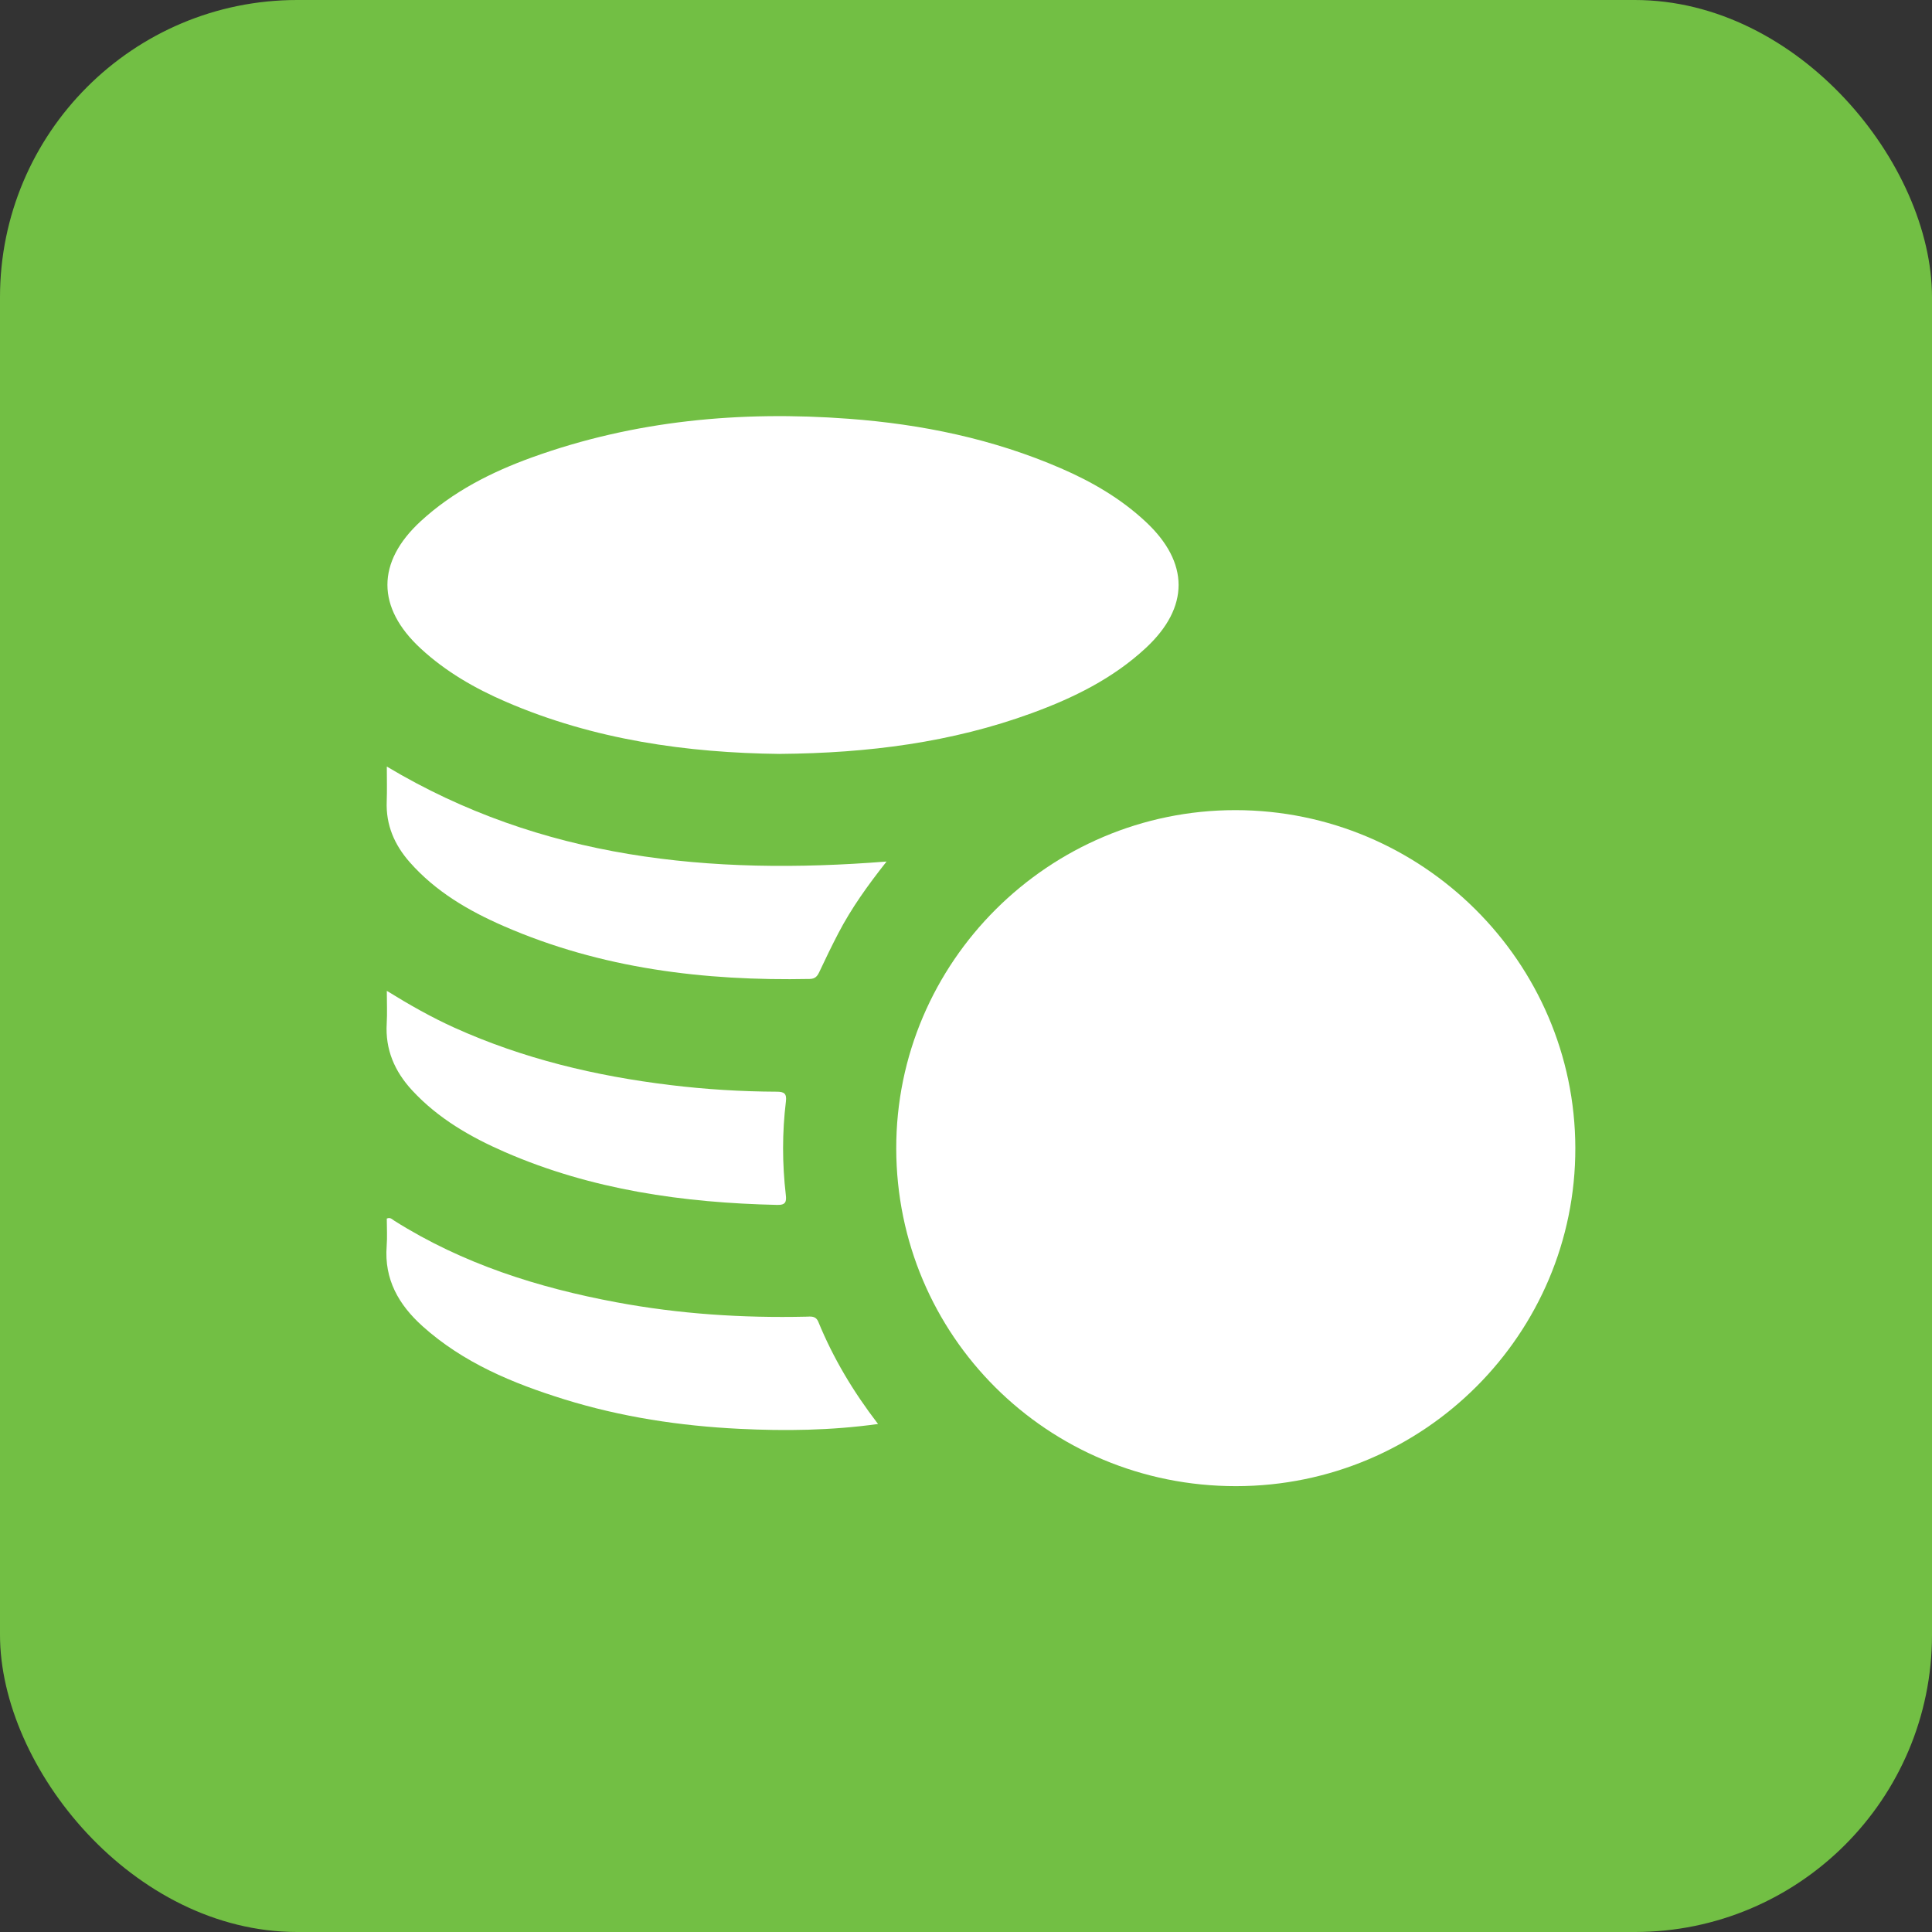
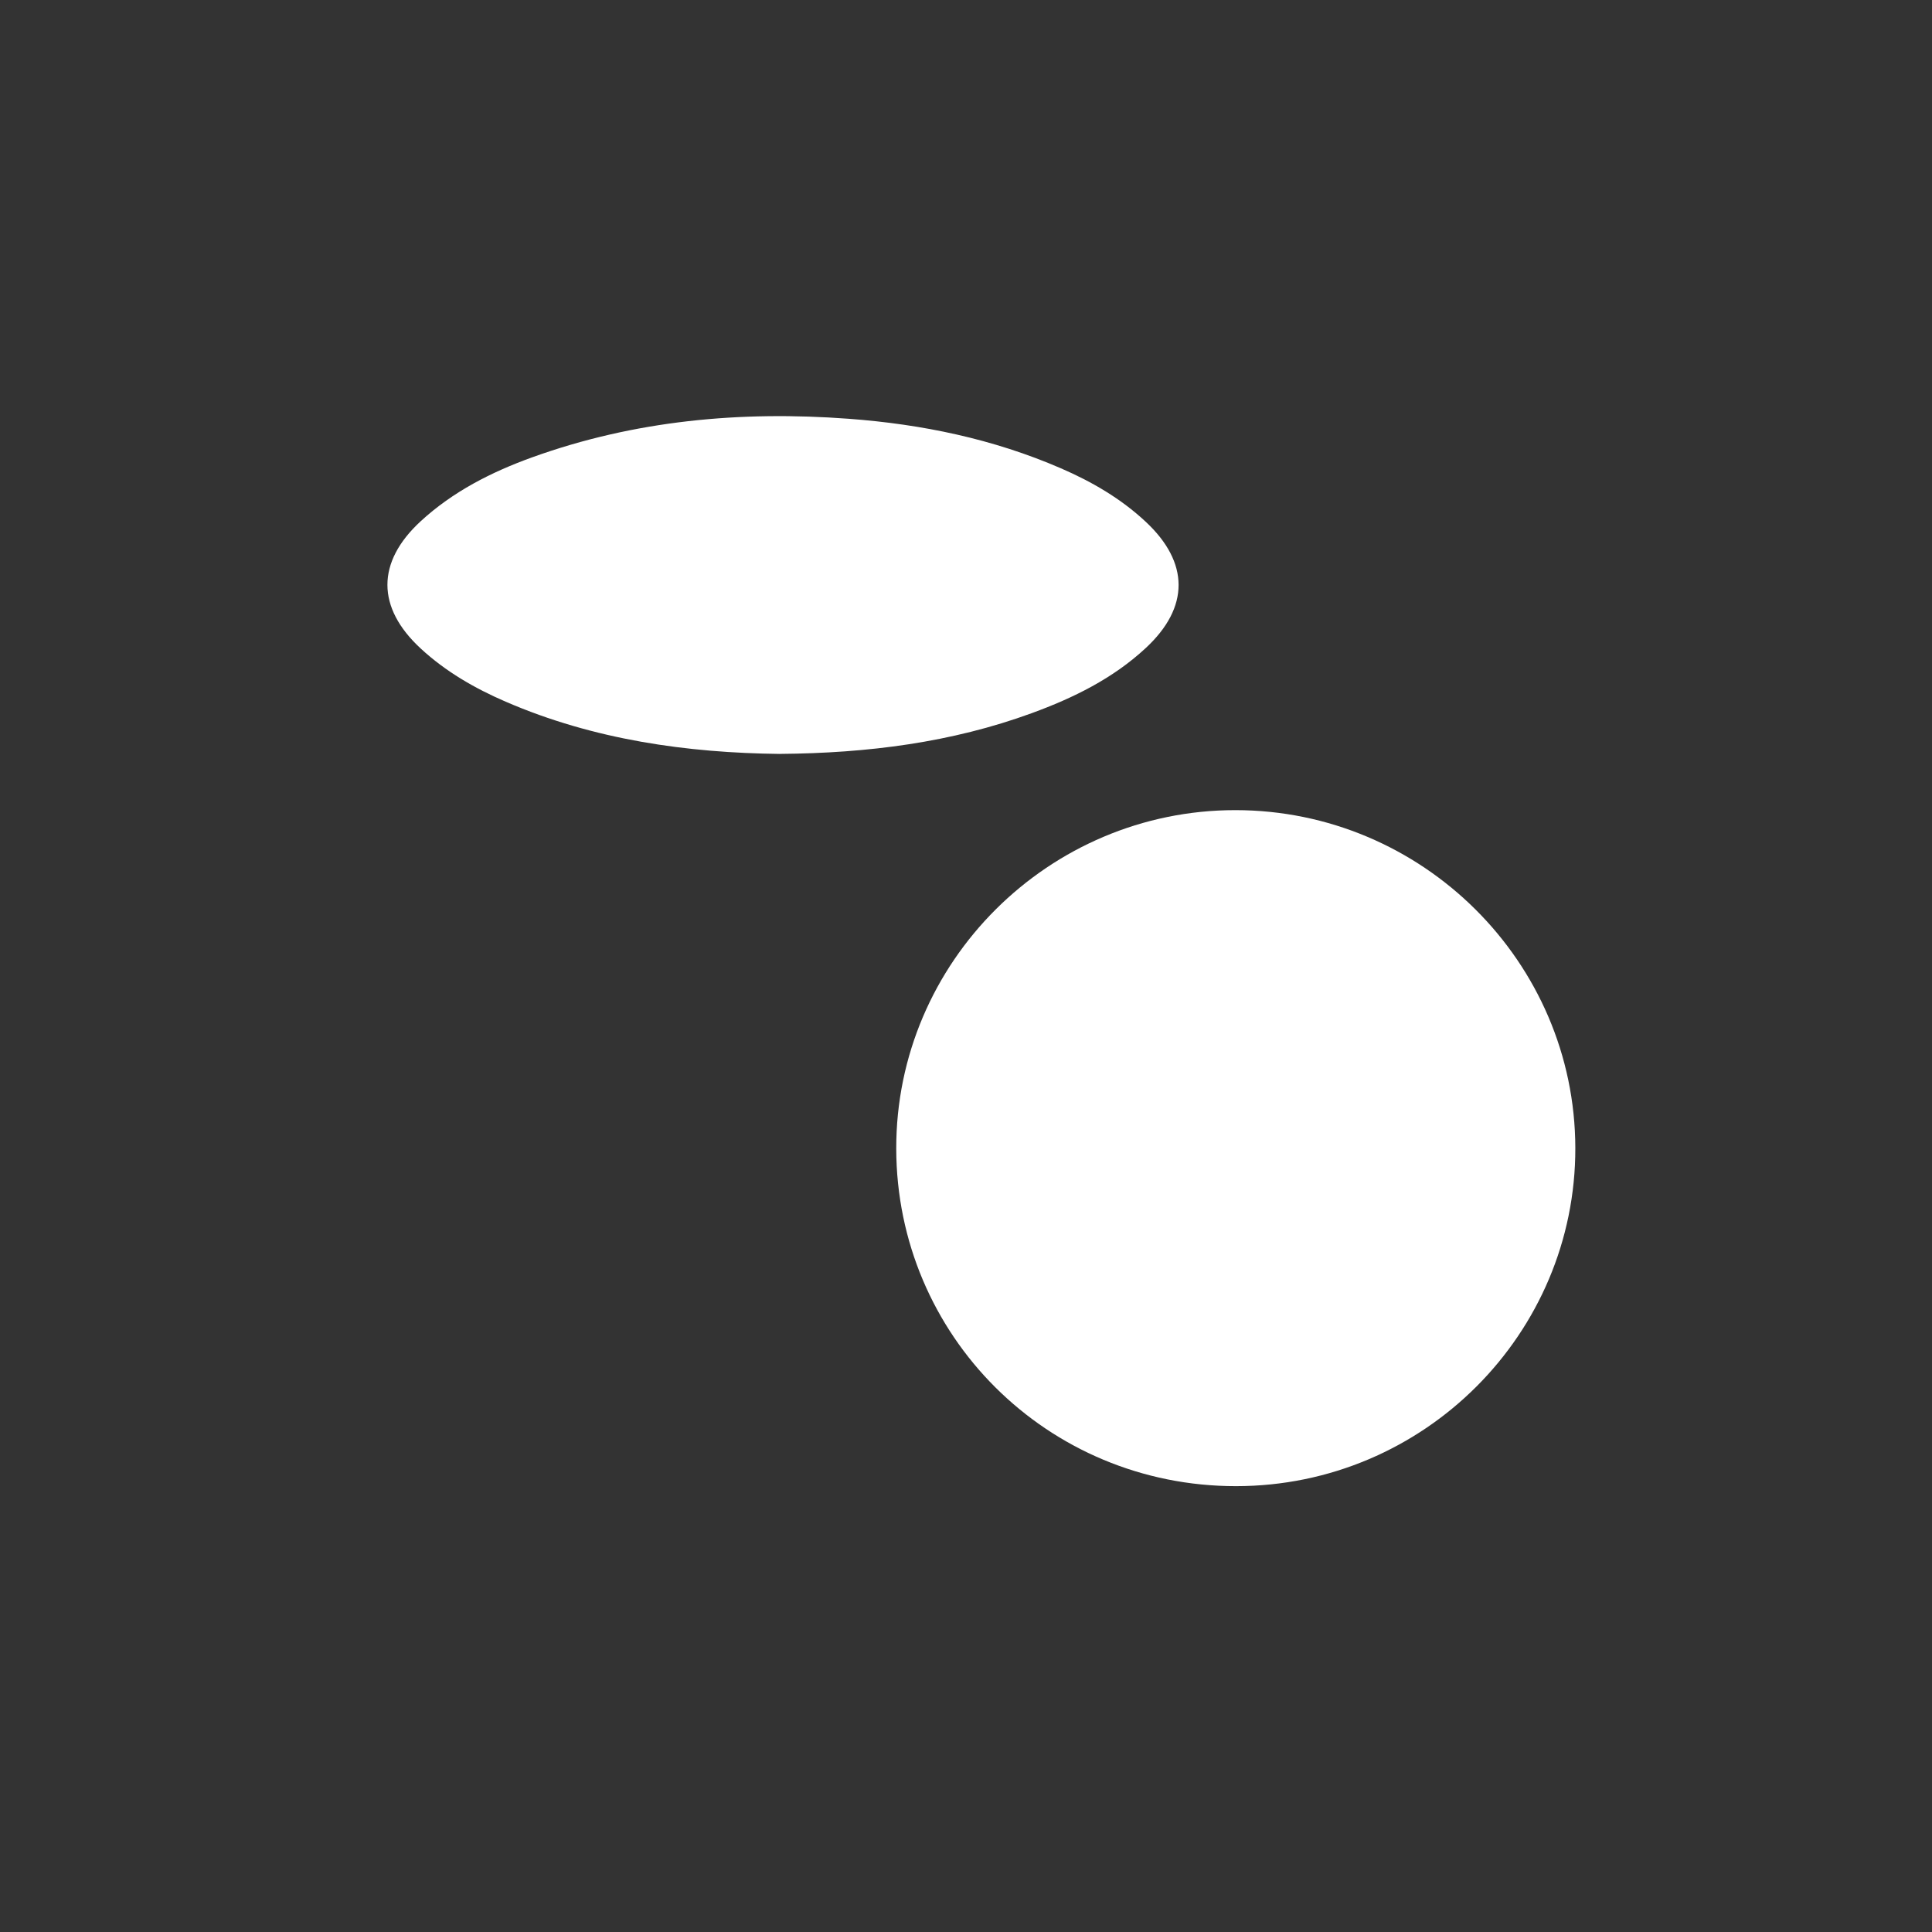
<svg xmlns="http://www.w3.org/2000/svg" width="65" height="65" viewBox="0 0 65 65" fill="none">
  <rect x="0" y="0" width="65" height="65" fill="#333333" stroke="none" />
-   <rect width="65" height="65" rx="10" fill="#72BF44" />
  <g clip-path="url(#clip0_1265_582)">
    <path d="M53 38.621C53.014 44.867 47.914 49.997 41.585 50C35.234 50.003 30.164 44.929 30.153 38.644C30.144 32.361 35.294 27.254 41.563 27.256C47.852 27.259 52.987 32.361 53 38.621Z" fill="white" />
    <path d="M26.236 25.365C23.125 25.329 19.988 24.894 17.014 23.608C15.971 23.157 14.996 22.596 14.156 21.82C12.662 20.441 12.661 18.914 14.151 17.539C15.24 16.536 16.535 15.88 17.911 15.384C21.355 14.143 24.918 13.818 28.551 14.089C31.017 14.272 33.411 14.767 35.689 15.754C36.731 16.205 37.705 16.769 38.542 17.55C40.02 18.926 40.023 20.433 38.547 21.803C37.441 22.829 36.118 23.479 34.719 23.991C32.014 24.981 29.202 25.34 26.236 25.364V25.365Z" fill="white" />
-     <path d="M29.828 28.985C29.194 29.787 28.644 30.555 28.206 31.395C27.985 31.82 27.776 32.25 27.573 32.684C27.503 32.835 27.436 32.933 27.239 32.936C23.693 33.006 20.232 32.589 16.95 31.159C15.765 30.643 14.657 29.997 13.787 29.01C13.269 28.422 12.98 27.755 13.011 26.96C13.025 26.586 13.014 26.209 13.014 25.79C18.22 28.904 23.893 29.455 29.83 28.985H29.828Z" fill="white" />
-     <path d="M29.541 47.909C27.946 48.129 26.414 48.147 24.885 48.072C22.881 47.974 20.904 47.675 18.982 47.078C17.249 46.539 15.588 45.851 14.214 44.617C13.412 43.895 12.924 43.042 13.009 41.924C13.033 41.616 13.013 41.303 13.013 40.998C13.133 40.943 13.197 41.026 13.269 41.072C15.566 42.519 18.1 43.323 20.75 43.816C22.855 44.208 24.977 44.346 27.116 44.298C27.279 44.295 27.445 44.259 27.534 44.477C28.032 45.691 28.699 46.812 29.541 47.909Z" fill="white" />
-     <path d="M13.014 33.336C13.789 33.815 14.518 34.227 15.285 34.574C17.601 35.621 20.041 36.202 22.556 36.506C23.745 36.651 24.938 36.724 26.134 36.729C26.389 36.729 26.472 36.797 26.441 37.058C26.314 38.103 26.316 39.15 26.437 40.196C26.464 40.428 26.437 40.546 26.147 40.538C22.992 40.467 19.907 40.031 16.989 38.761C15.829 38.256 14.74 37.629 13.867 36.685C13.276 36.046 12.958 35.312 13.011 34.43C13.031 34.088 13.014 33.743 13.014 33.334V33.336Z" fill="white" />
  </g>
  <defs>
    <clipPath id="clip0_1265_582">
      <rect width="40" height="36" fill="white" transform="translate(13 14)" />
    </clipPath>
  </defs>
</svg>